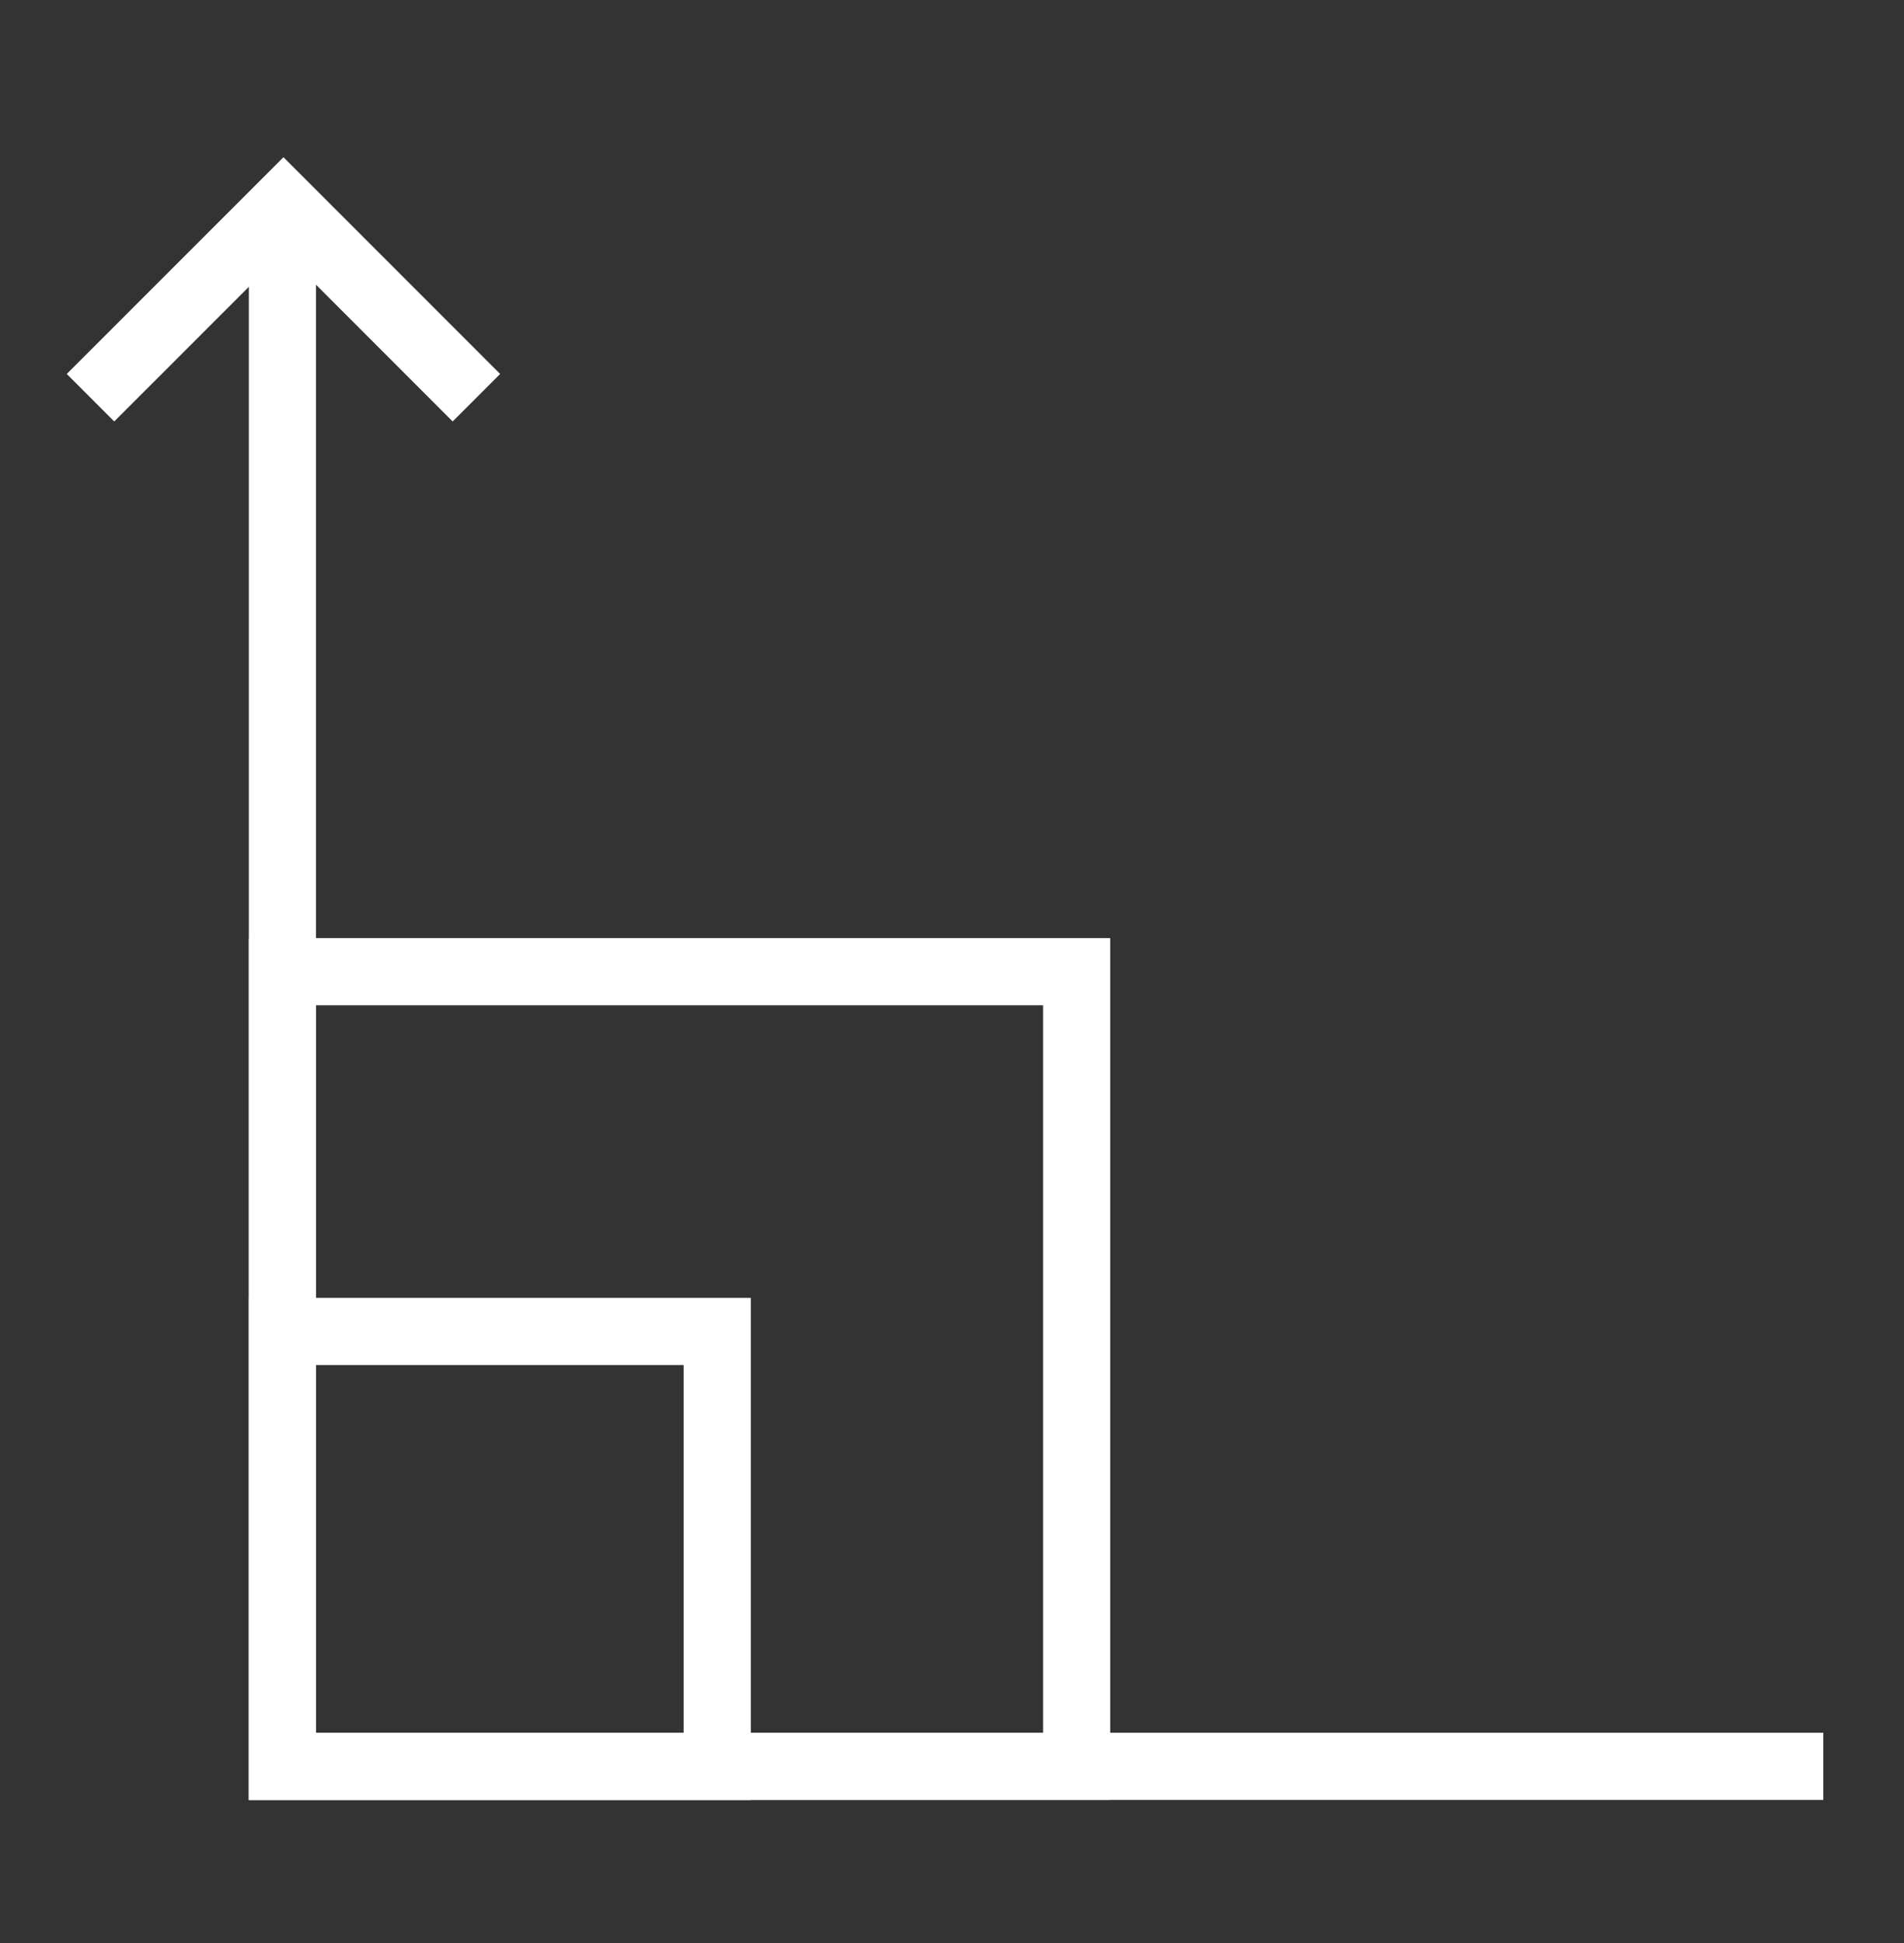
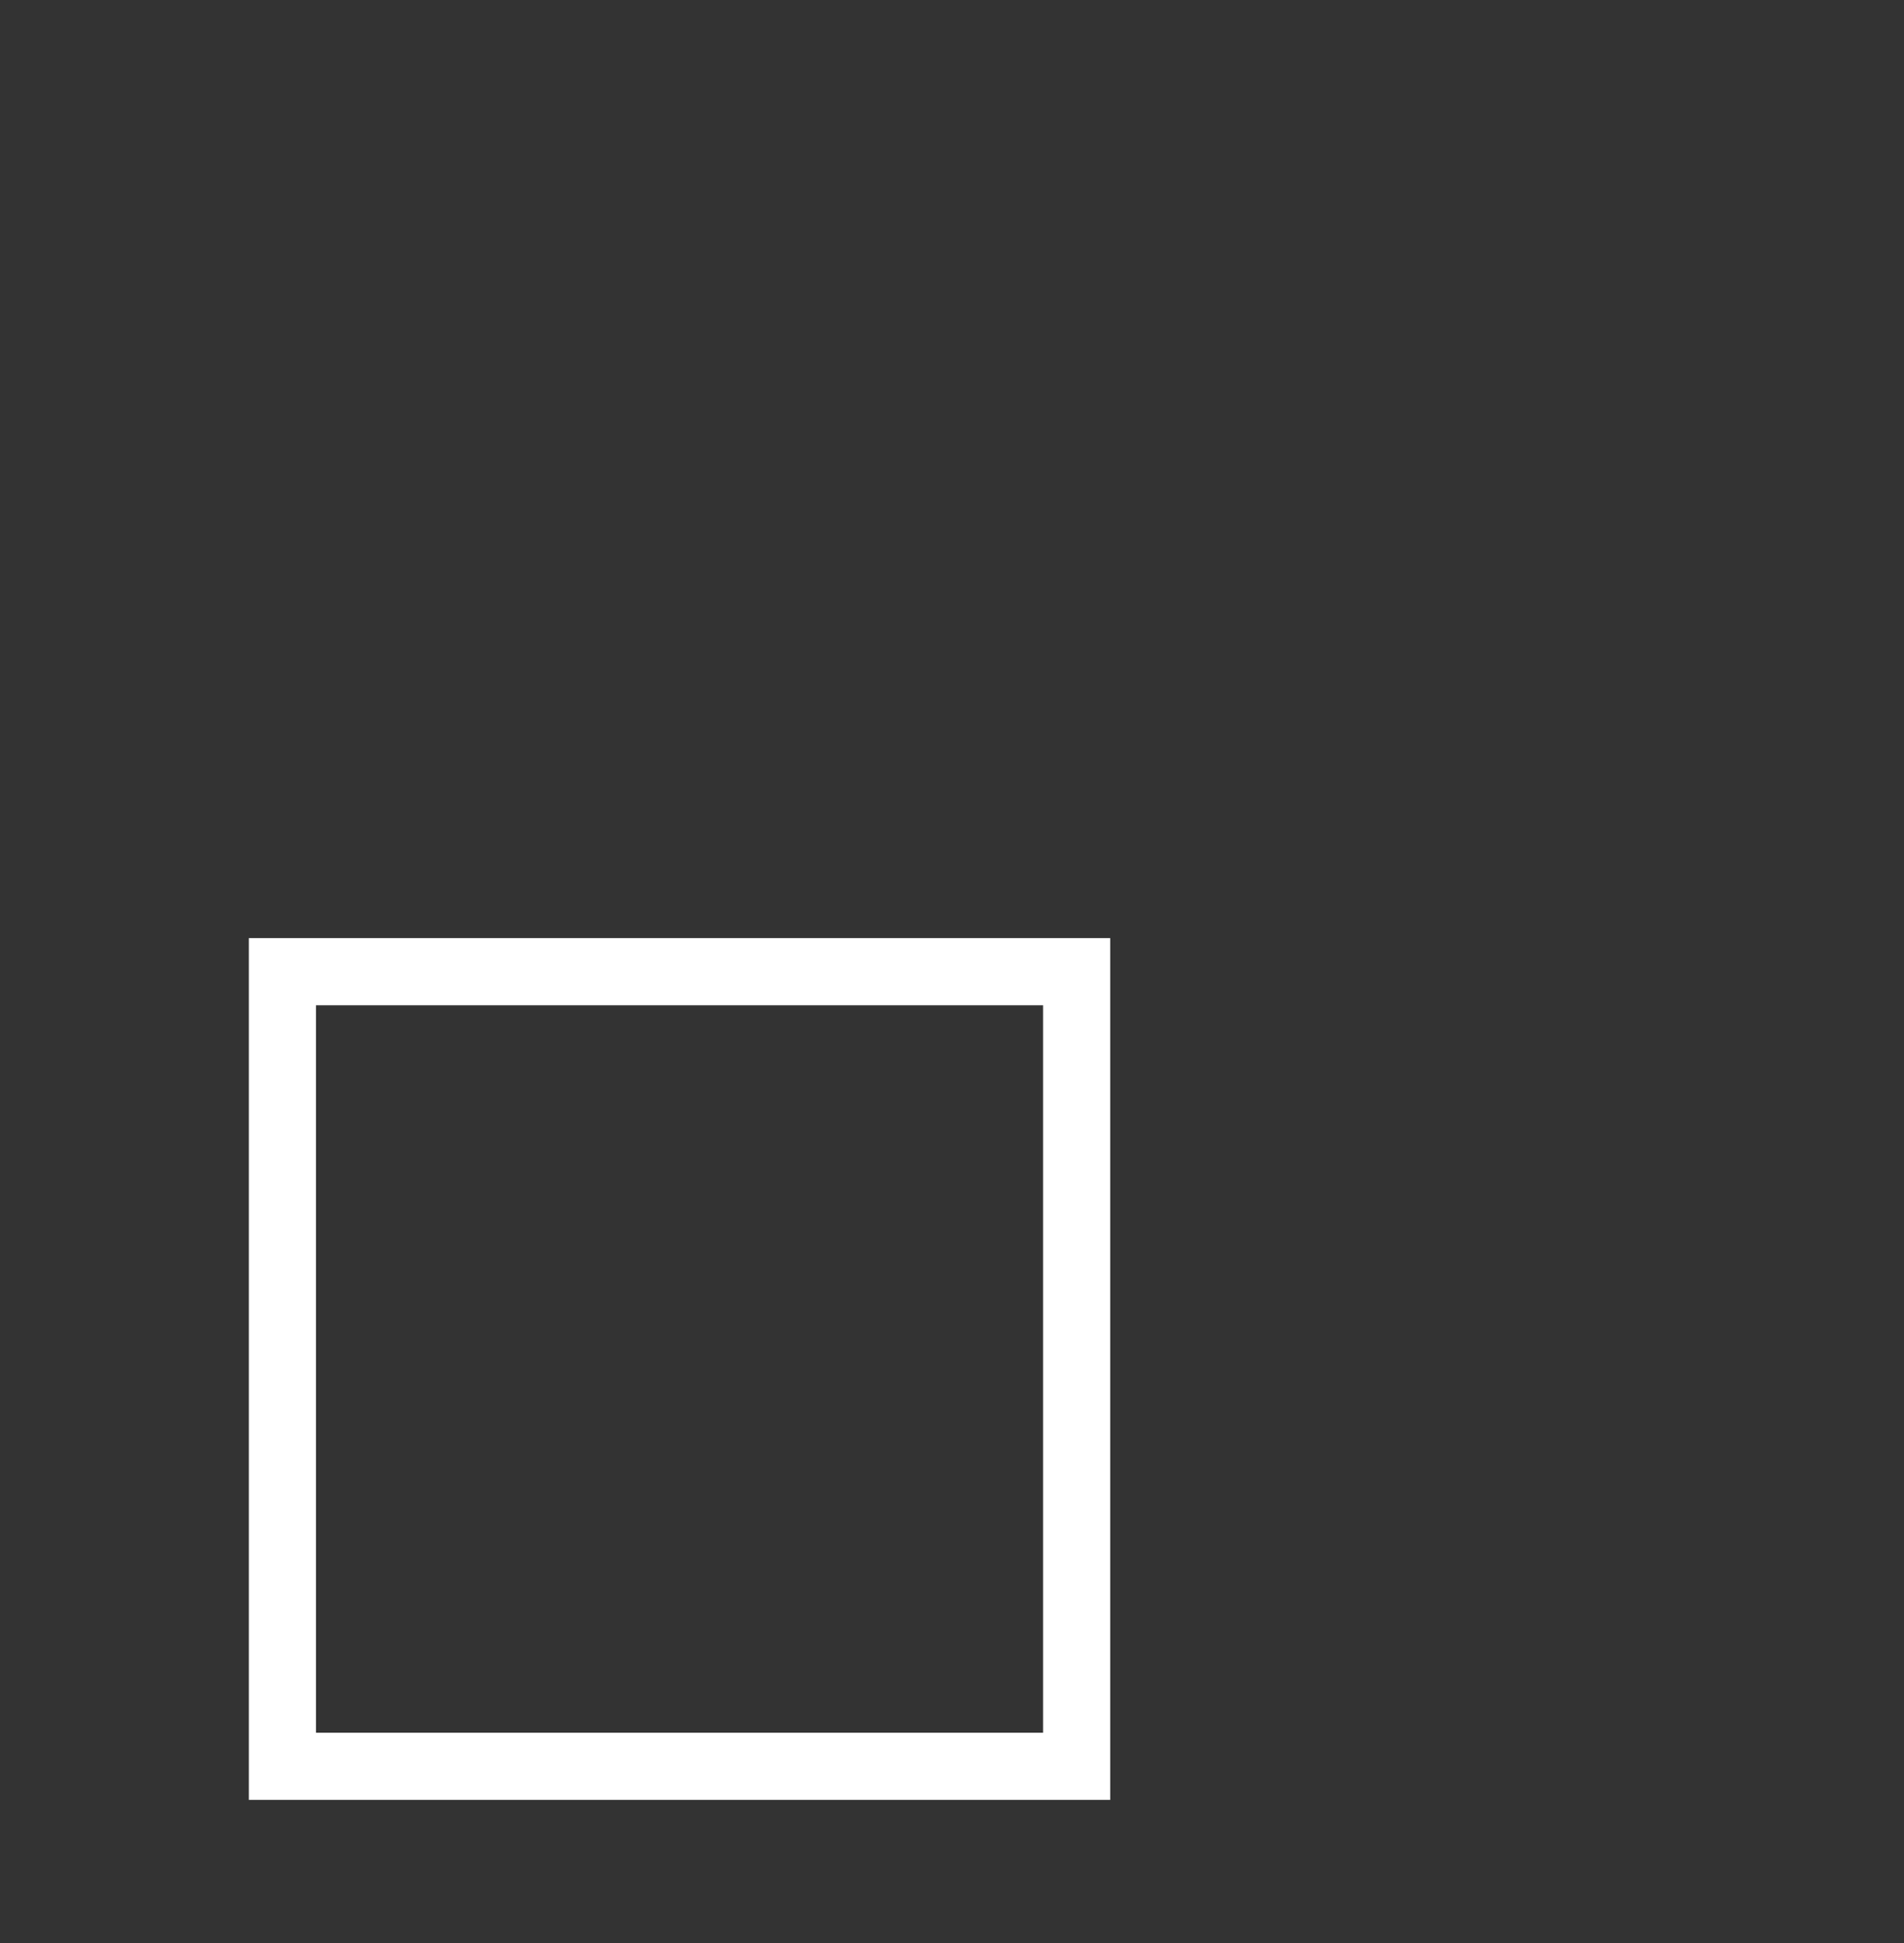
<svg xmlns="http://www.w3.org/2000/svg" width="50" height="51" viewBox="0 0 50 51" fill="none">
  <rect x="0" y="0" width="50" height="51" fill="#333333" stroke="none" />
-   <path d="M3 9.816L7.444 5.373L11.887 9.816" stroke="white" stroke-width="1.763" stroke-miterlimit="10" stroke-linecap="square" />
-   <path d="M47 46.363H7.416V6.779" stroke="white" stroke-width="1.763" stroke-miterlimit="10" stroke-linecap="square" />
  <path d="M28.273 25.505H7.416V46.362H28.273V25.505Z" stroke="white" stroke-width="1.763" stroke-miterlimit="10" stroke-linecap="square" />
-   <path d="M18.835 34.948H7.417V46.365H18.835V34.948Z" stroke="white" stroke-width="1.763" stroke-miterlimit="10" stroke-linecap="square" />
</svg>